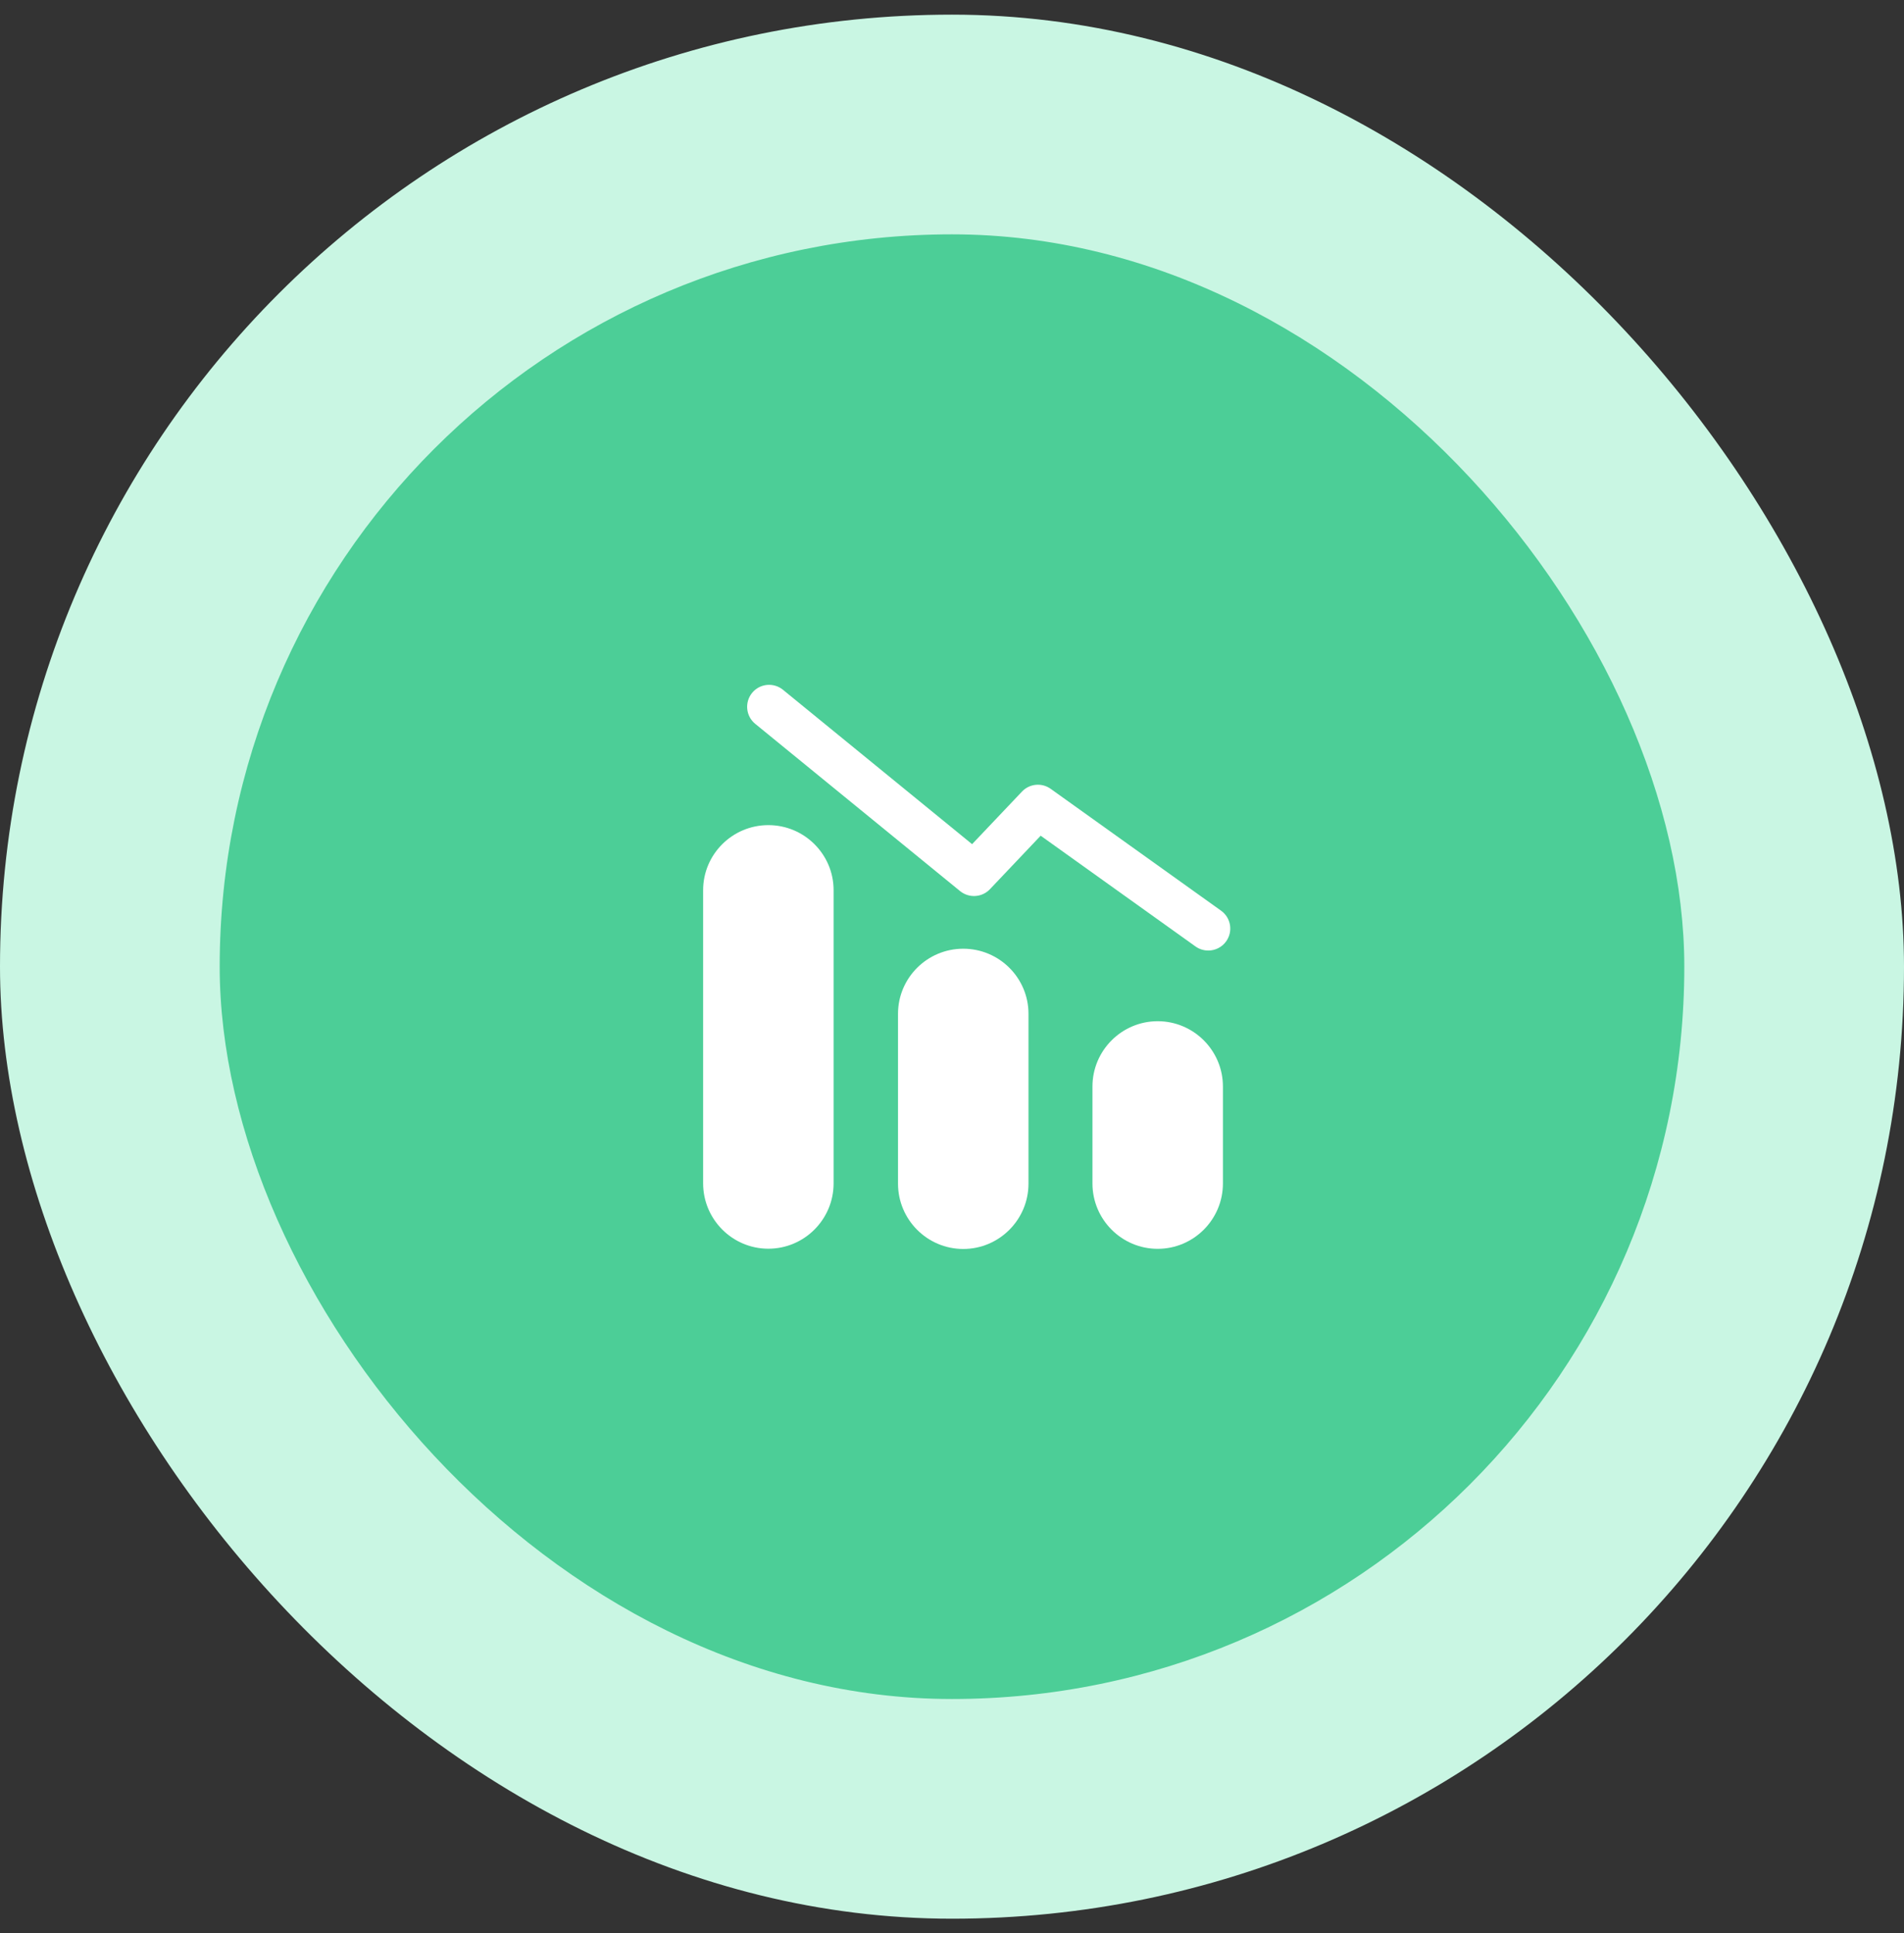
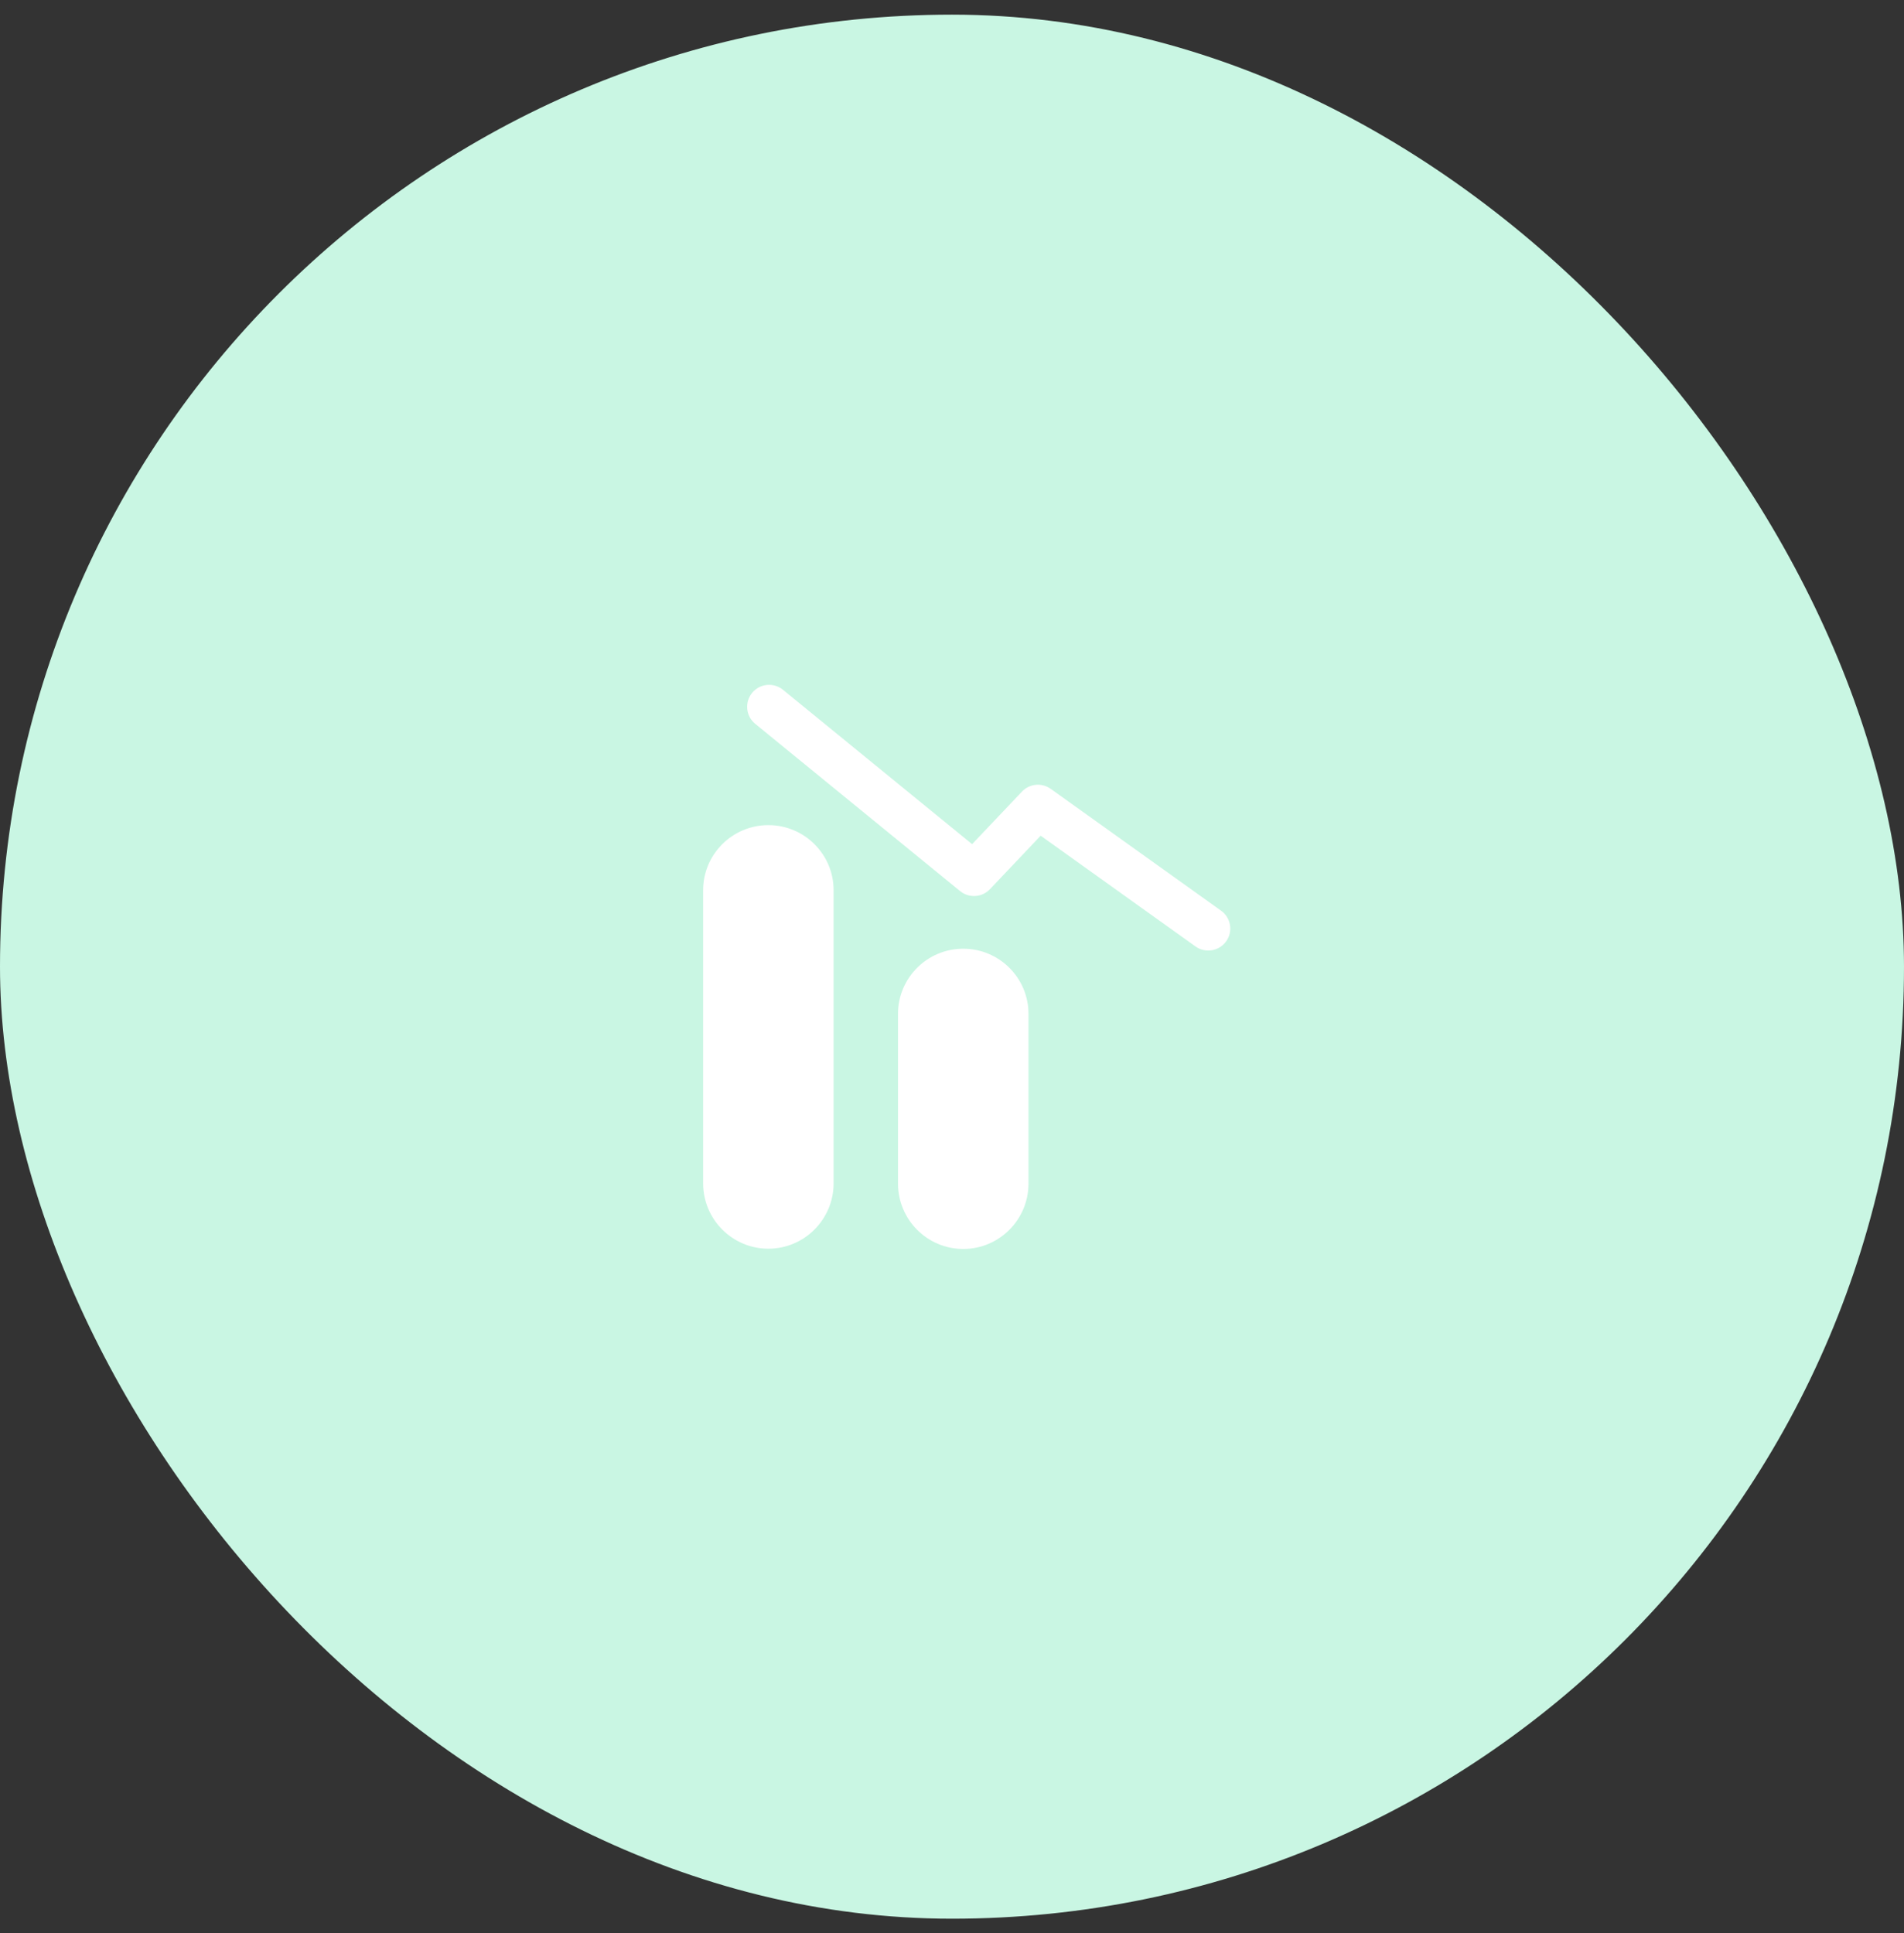
<svg xmlns="http://www.w3.org/2000/svg" width="65" height="66" viewBox="0 0 65 66" fill="none">
  <rect x="0" y="0" width="65" height="66" fill="#333333" stroke="none" />
  <rect y="0.5" width="65" height="65" rx="32.5" fill="#C9F6E3" />
-   <rect x="7.5" y="8" width="50" height="50" rx="25" fill="#4CCE97" />
-   <path fill-rule="evenodd" clip-rule="evenodd" d="M39.522 34.862C38.294 34.862 37.295 35.862 37.295 37.091V40.401C37.295 41.631 38.294 42.632 39.522 42.632C40.75 42.632 41.749 41.631 41.749 40.401V37.091C41.749 35.862 40.75 34.862 39.522 34.862Z" fill="white" />
  <path fill-rule="evenodd" clip-rule="evenodd" d="M32.884 32.387C31.656 32.387 30.657 33.383 30.657 34.607V40.407C30.657 41.636 31.656 42.637 32.884 42.637C34.112 42.637 35.111 41.636 35.111 40.407V34.607C35.111 33.383 34.112 32.387 32.884 32.387Z" fill="white" />
  <path fill-rule="evenodd" clip-rule="evenodd" d="M26.231 28.168C25.003 28.168 24.004 29.164 24.004 30.388V40.397C24.004 41.627 25.003 42.628 26.231 42.628C27.459 42.628 28.458 41.627 28.458 40.397V30.388C28.458 29.164 27.459 28.168 26.231 28.168Z" fill="white" />
  <path fill-rule="evenodd" clip-rule="evenodd" d="M41.686 31.089L35.869 26.929C35.564 26.711 35.146 26.751 34.889 27.023L33.186 28.818L26.73 23.548C26.41 23.286 25.937 23.333 25.675 23.654C25.414 23.976 25.461 24.448 25.782 24.71L32.776 30.42C33.08 30.667 33.524 30.64 33.794 30.356L35.527 28.529L40.813 32.31C40.945 32.404 41.098 32.449 41.249 32.449C41.483 32.449 41.713 32.34 41.859 32.136C42.101 31.799 42.023 31.33 41.686 31.089Z" fill="white" />
</svg>